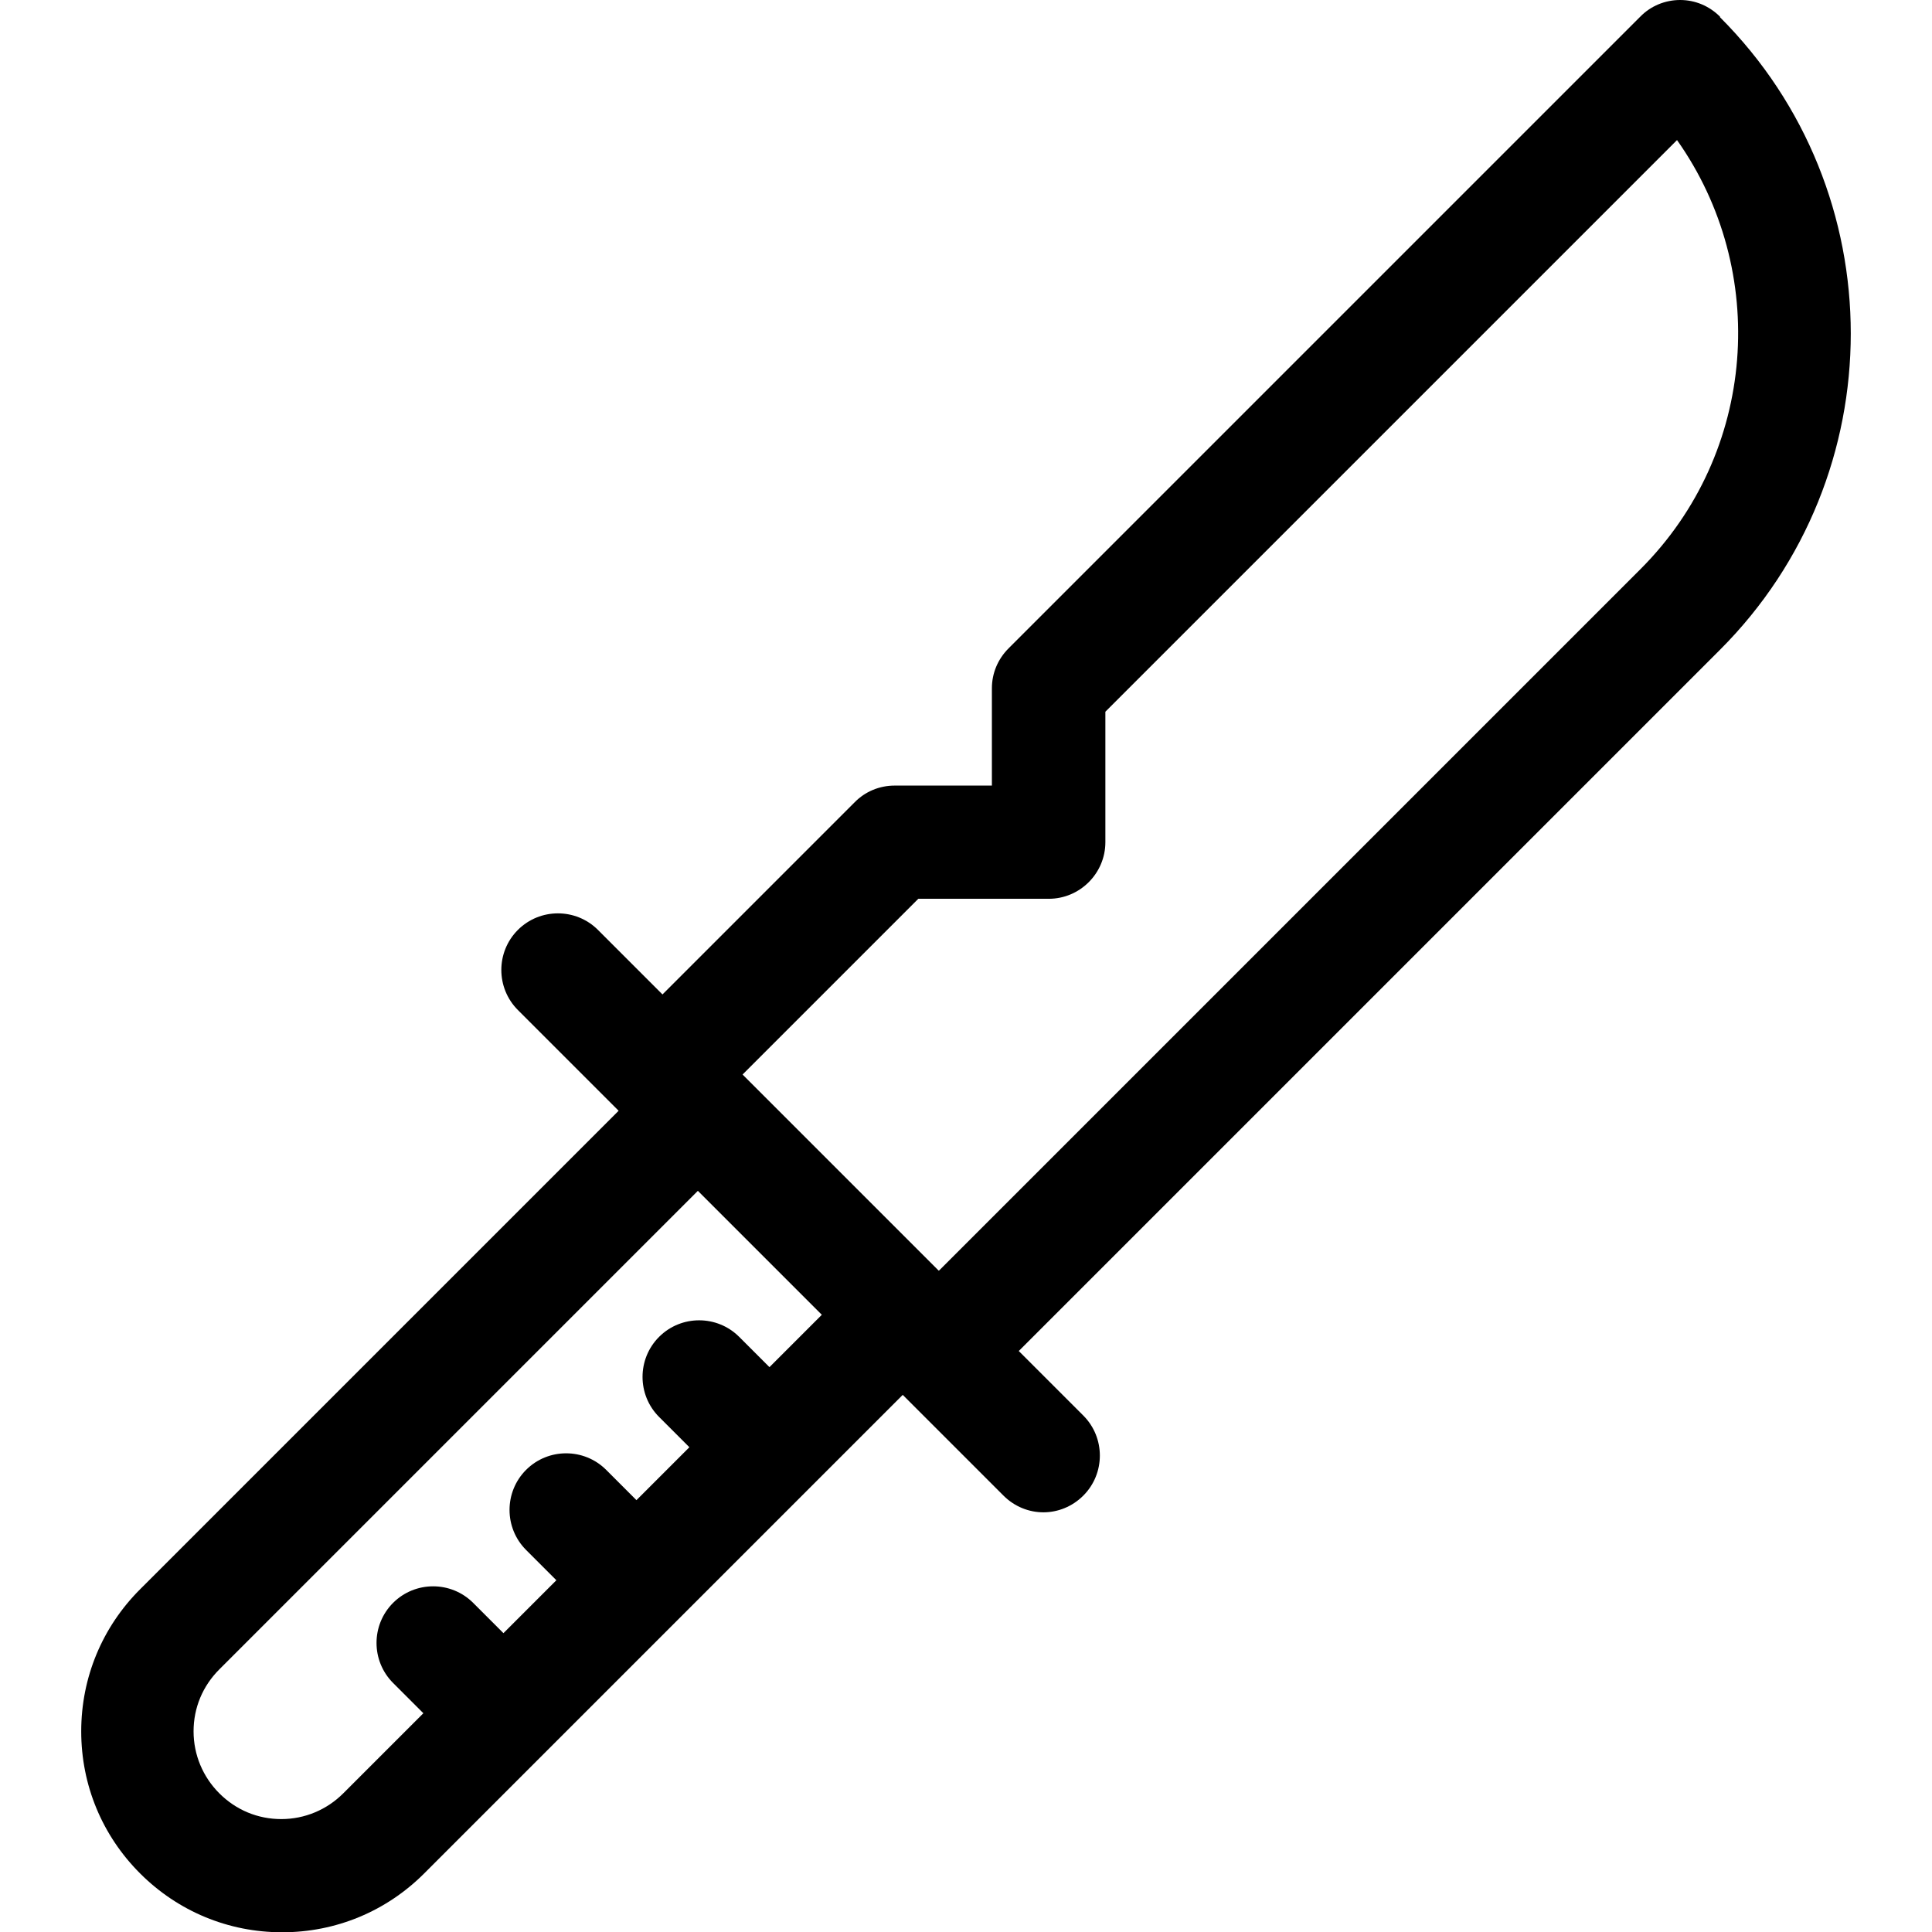
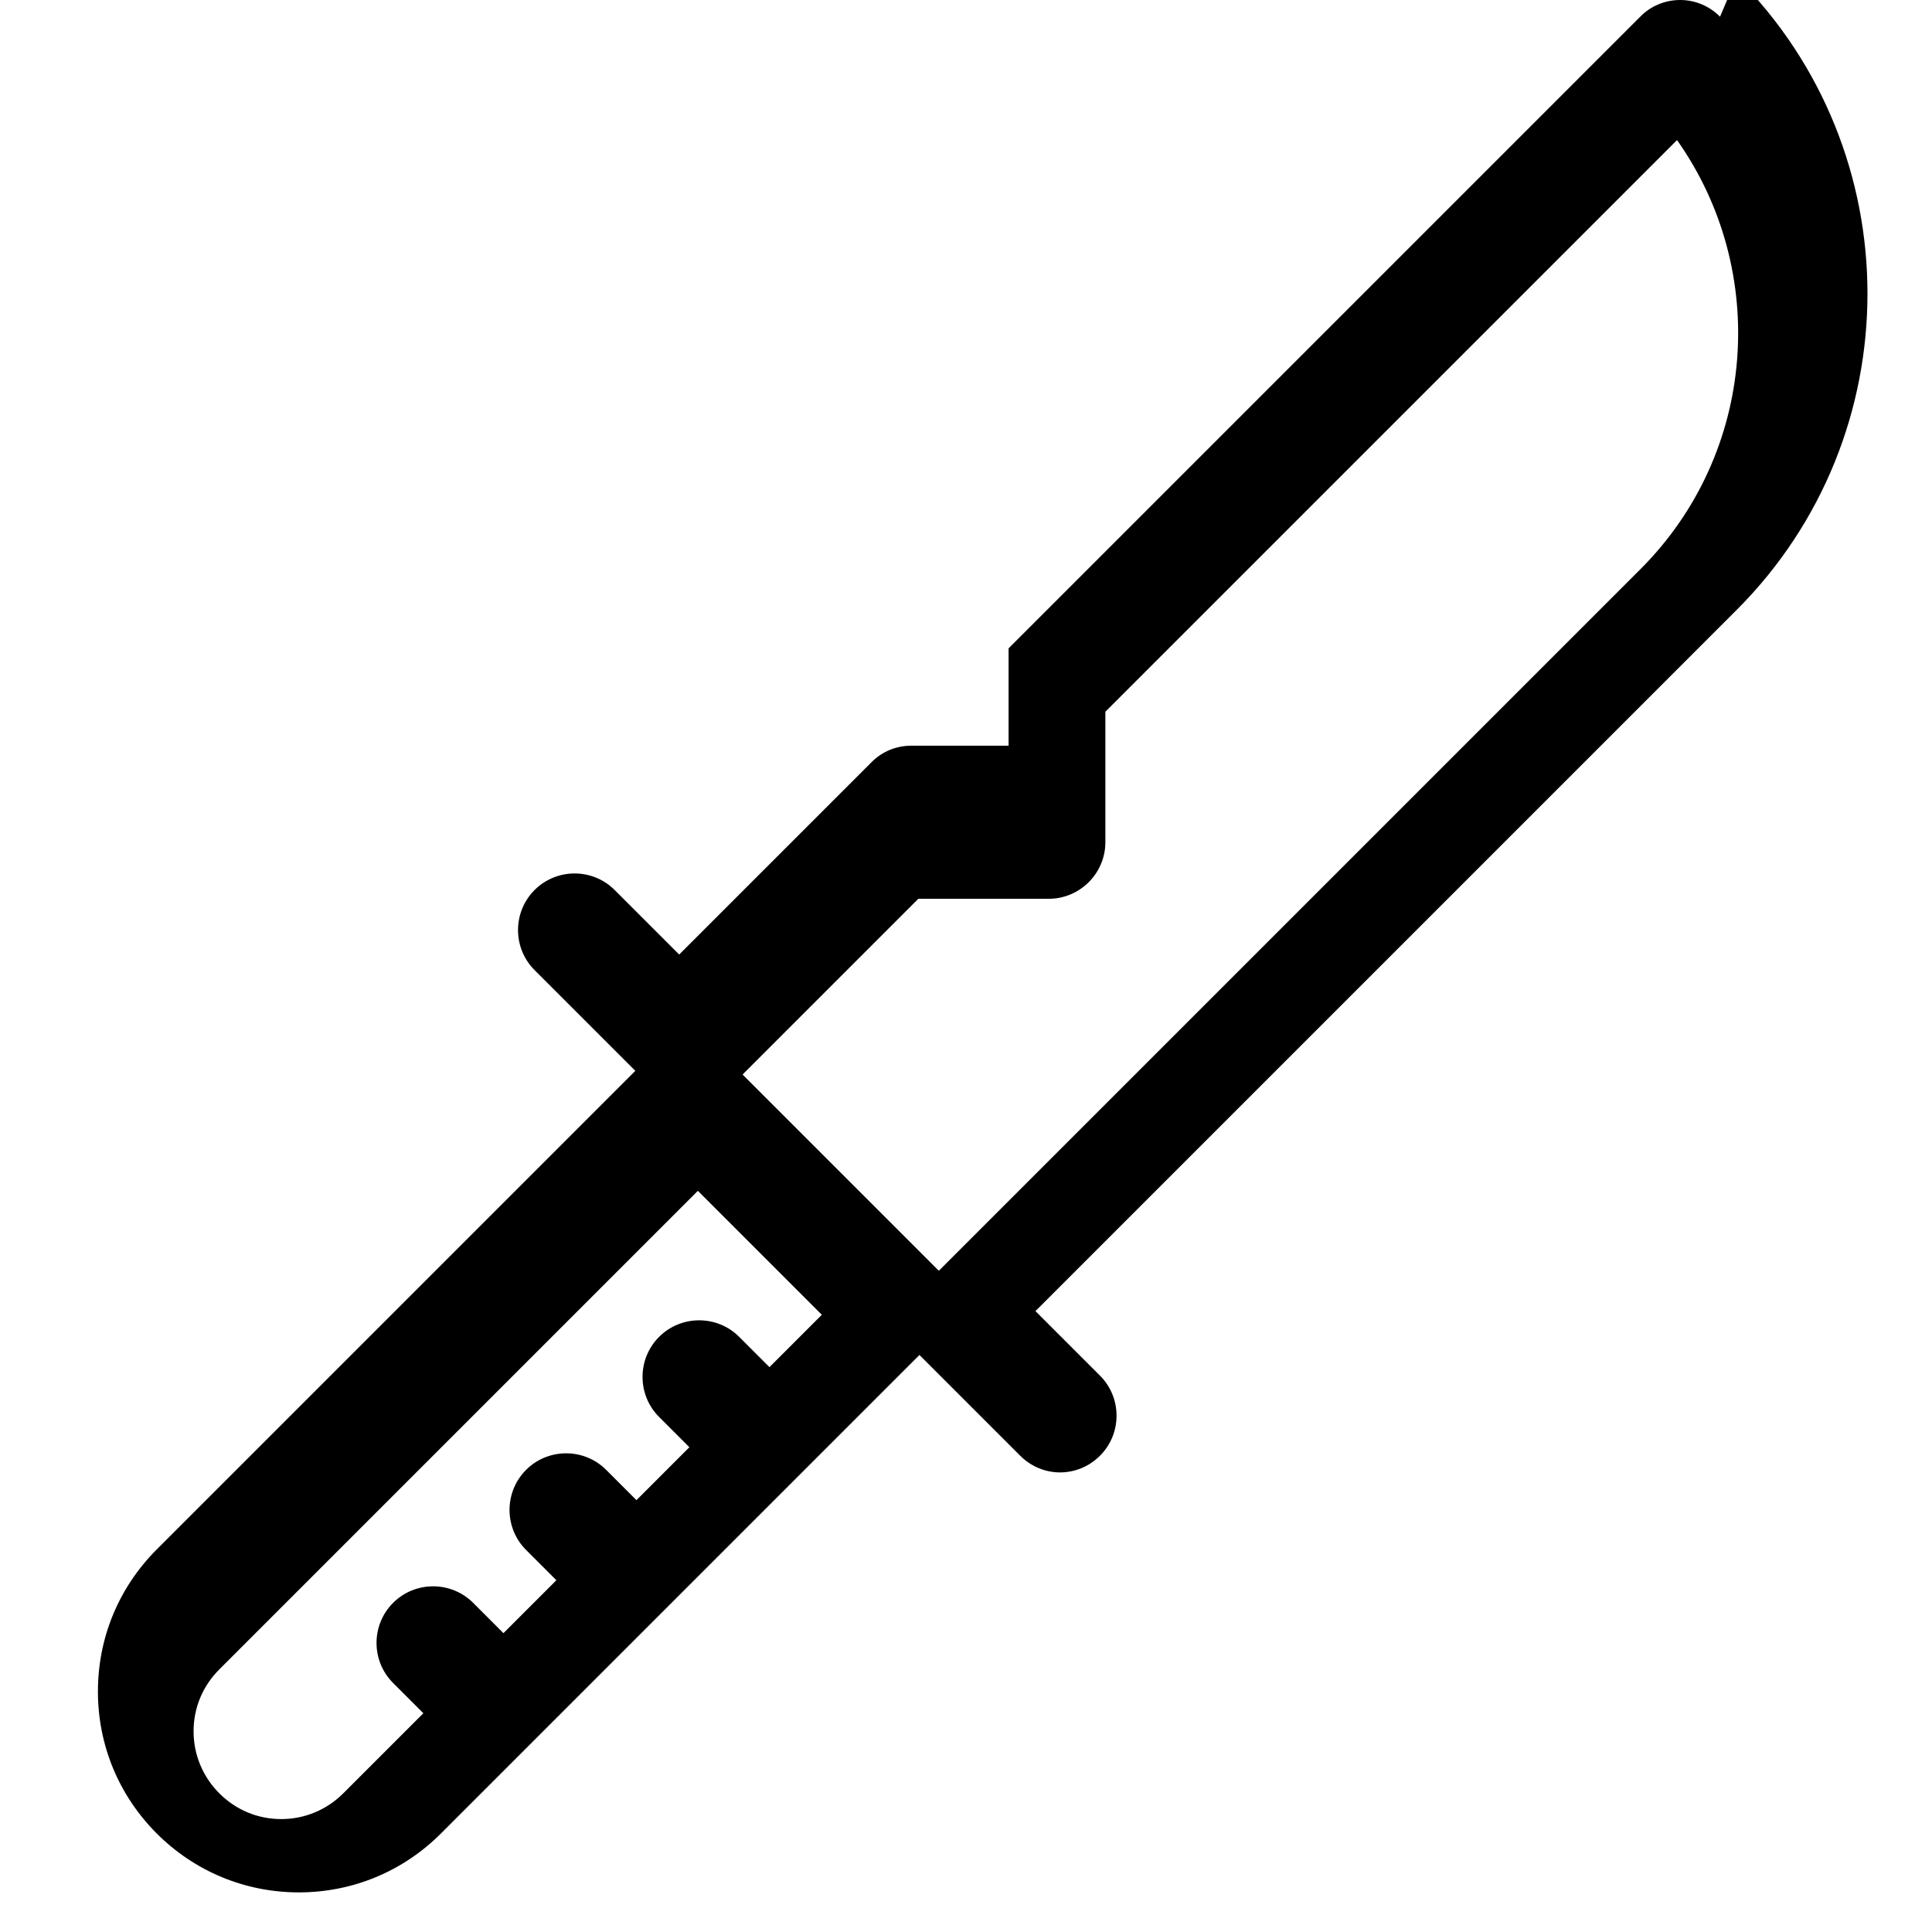
<svg xmlns="http://www.w3.org/2000/svg" id="svg1362" version="1.1" viewBox="0 0 682.7 682.7">
-   <path d="M607.8,5.9c-3.8-3.8-8.8-5.9-14.1-5.9s-10.4,2.1-14.1,5.9l-223.2,223.2c-3.8,3.8-5.9,8.8-5.9,14.1v34.4h-34.4c-5.3,0-10.4,2.1-14.1,5.9l-67.9,67.9-22.8-22.8c-7.8-7.8-20.5-7.8-28.3,0-7.8,7.8-7.8,20.5,0,28.3l35.6,35.6-169.1,169.1c-13.4,13.4-20.8,31.2-20.8,50.2s7.4,36.8,20.8,50.2c0,0,0,0,0,0,13.4,13.4,31.2,20.8,50.2,20.8s36.8-7.4,50.2-20.8l42.4-42.4s0,0,0,0,0,0,0,0l93.9-93.9s0,0,0,0,0,0,0,0l32.8-32.8,35.6,35.6c3.9,3.9,9,5.9,14.1,5.9s10.2-2,14.1-5.9c7.8-7.8,7.8-20.5,0-28.3l-22.8-22.8,247.8-247.8c61.6-61.6,61.6-161.9,0-223.5ZM271.9,483.1l-10.7-10.7c-7.8-7.8-20.5-7.8-28.3,0s-7.8,20.5,0,28.3l10.7,10.7-18.7,18.7-10.7-10.7c-7.8-7.8-20.5-7.8-28.3,0-7.8,7.8-7.8,20.5,0,28.3l10.7,10.7-18.7,18.7-10.7-10.7c-7.8-7.8-20.5-7.8-28.3,0-7.8,7.8-7.8,20.5,0,28.3l10.7,10.7-28.3,28.3c-5.8,5.8-13.6,9.1-21.9,9.1s-16-3.2-21.9-9.1c0,0,0,0,0,0-5.8-5.8-9.1-13.6-9.1-21.9s3.2-16,9.1-21.9l169.1-169.1,43.8,43.8-18.7,18.7ZM331.7,449l-12.9-12.9-36.6-36.6-19.8-19.8,62.1-62.1h46.1c11,0,20-9,20-20v-46.1l202-202c32.6,46.1,28.3,110.4-12.9,151.6l-247.8,247.8Z" />
+   <path d="M607.8,5.9c-3.8-3.8-8.8-5.9-14.1-5.9s-10.4,2.1-14.1,5.9l-223.2,223.2v34.4h-34.4c-5.3,0-10.4,2.1-14.1,5.9l-67.9,67.9-22.8-22.8c-7.8-7.8-20.5-7.8-28.3,0-7.8,7.8-7.8,20.5,0,28.3l35.6,35.6-169.1,169.1c-13.4,13.4-20.8,31.2-20.8,50.2s7.4,36.8,20.8,50.2c0,0,0,0,0,0,13.4,13.4,31.2,20.8,50.2,20.8s36.8-7.4,50.2-20.8l42.4-42.4s0,0,0,0,0,0,0,0l93.9-93.9s0,0,0,0,0,0,0,0l32.8-32.8,35.6,35.6c3.9,3.9,9,5.9,14.1,5.9s10.2-2,14.1-5.9c7.8-7.8,7.8-20.5,0-28.3l-22.8-22.8,247.8-247.8c61.6-61.6,61.6-161.9,0-223.5ZM271.9,483.1l-10.7-10.7c-7.8-7.8-20.5-7.8-28.3,0s-7.8,20.5,0,28.3l10.7,10.7-18.7,18.7-10.7-10.7c-7.8-7.8-20.5-7.8-28.3,0-7.8,7.8-7.8,20.5,0,28.3l10.7,10.7-18.7,18.7-10.7-10.7c-7.8-7.8-20.5-7.8-28.3,0-7.8,7.8-7.8,20.5,0,28.3l10.7,10.7-28.3,28.3c-5.8,5.8-13.6,9.1-21.9,9.1s-16-3.2-21.9-9.1c0,0,0,0,0,0-5.8-5.8-9.1-13.6-9.1-21.9s3.2-16,9.1-21.9l169.1-169.1,43.8,43.8-18.7,18.7ZM331.7,449l-12.9-12.9-36.6-36.6-19.8-19.8,62.1-62.1h46.1c11,0,20-9,20-20v-46.1l202-202c32.6,46.1,28.3,110.4-12.9,151.6l-247.8,247.8Z" />
</svg>